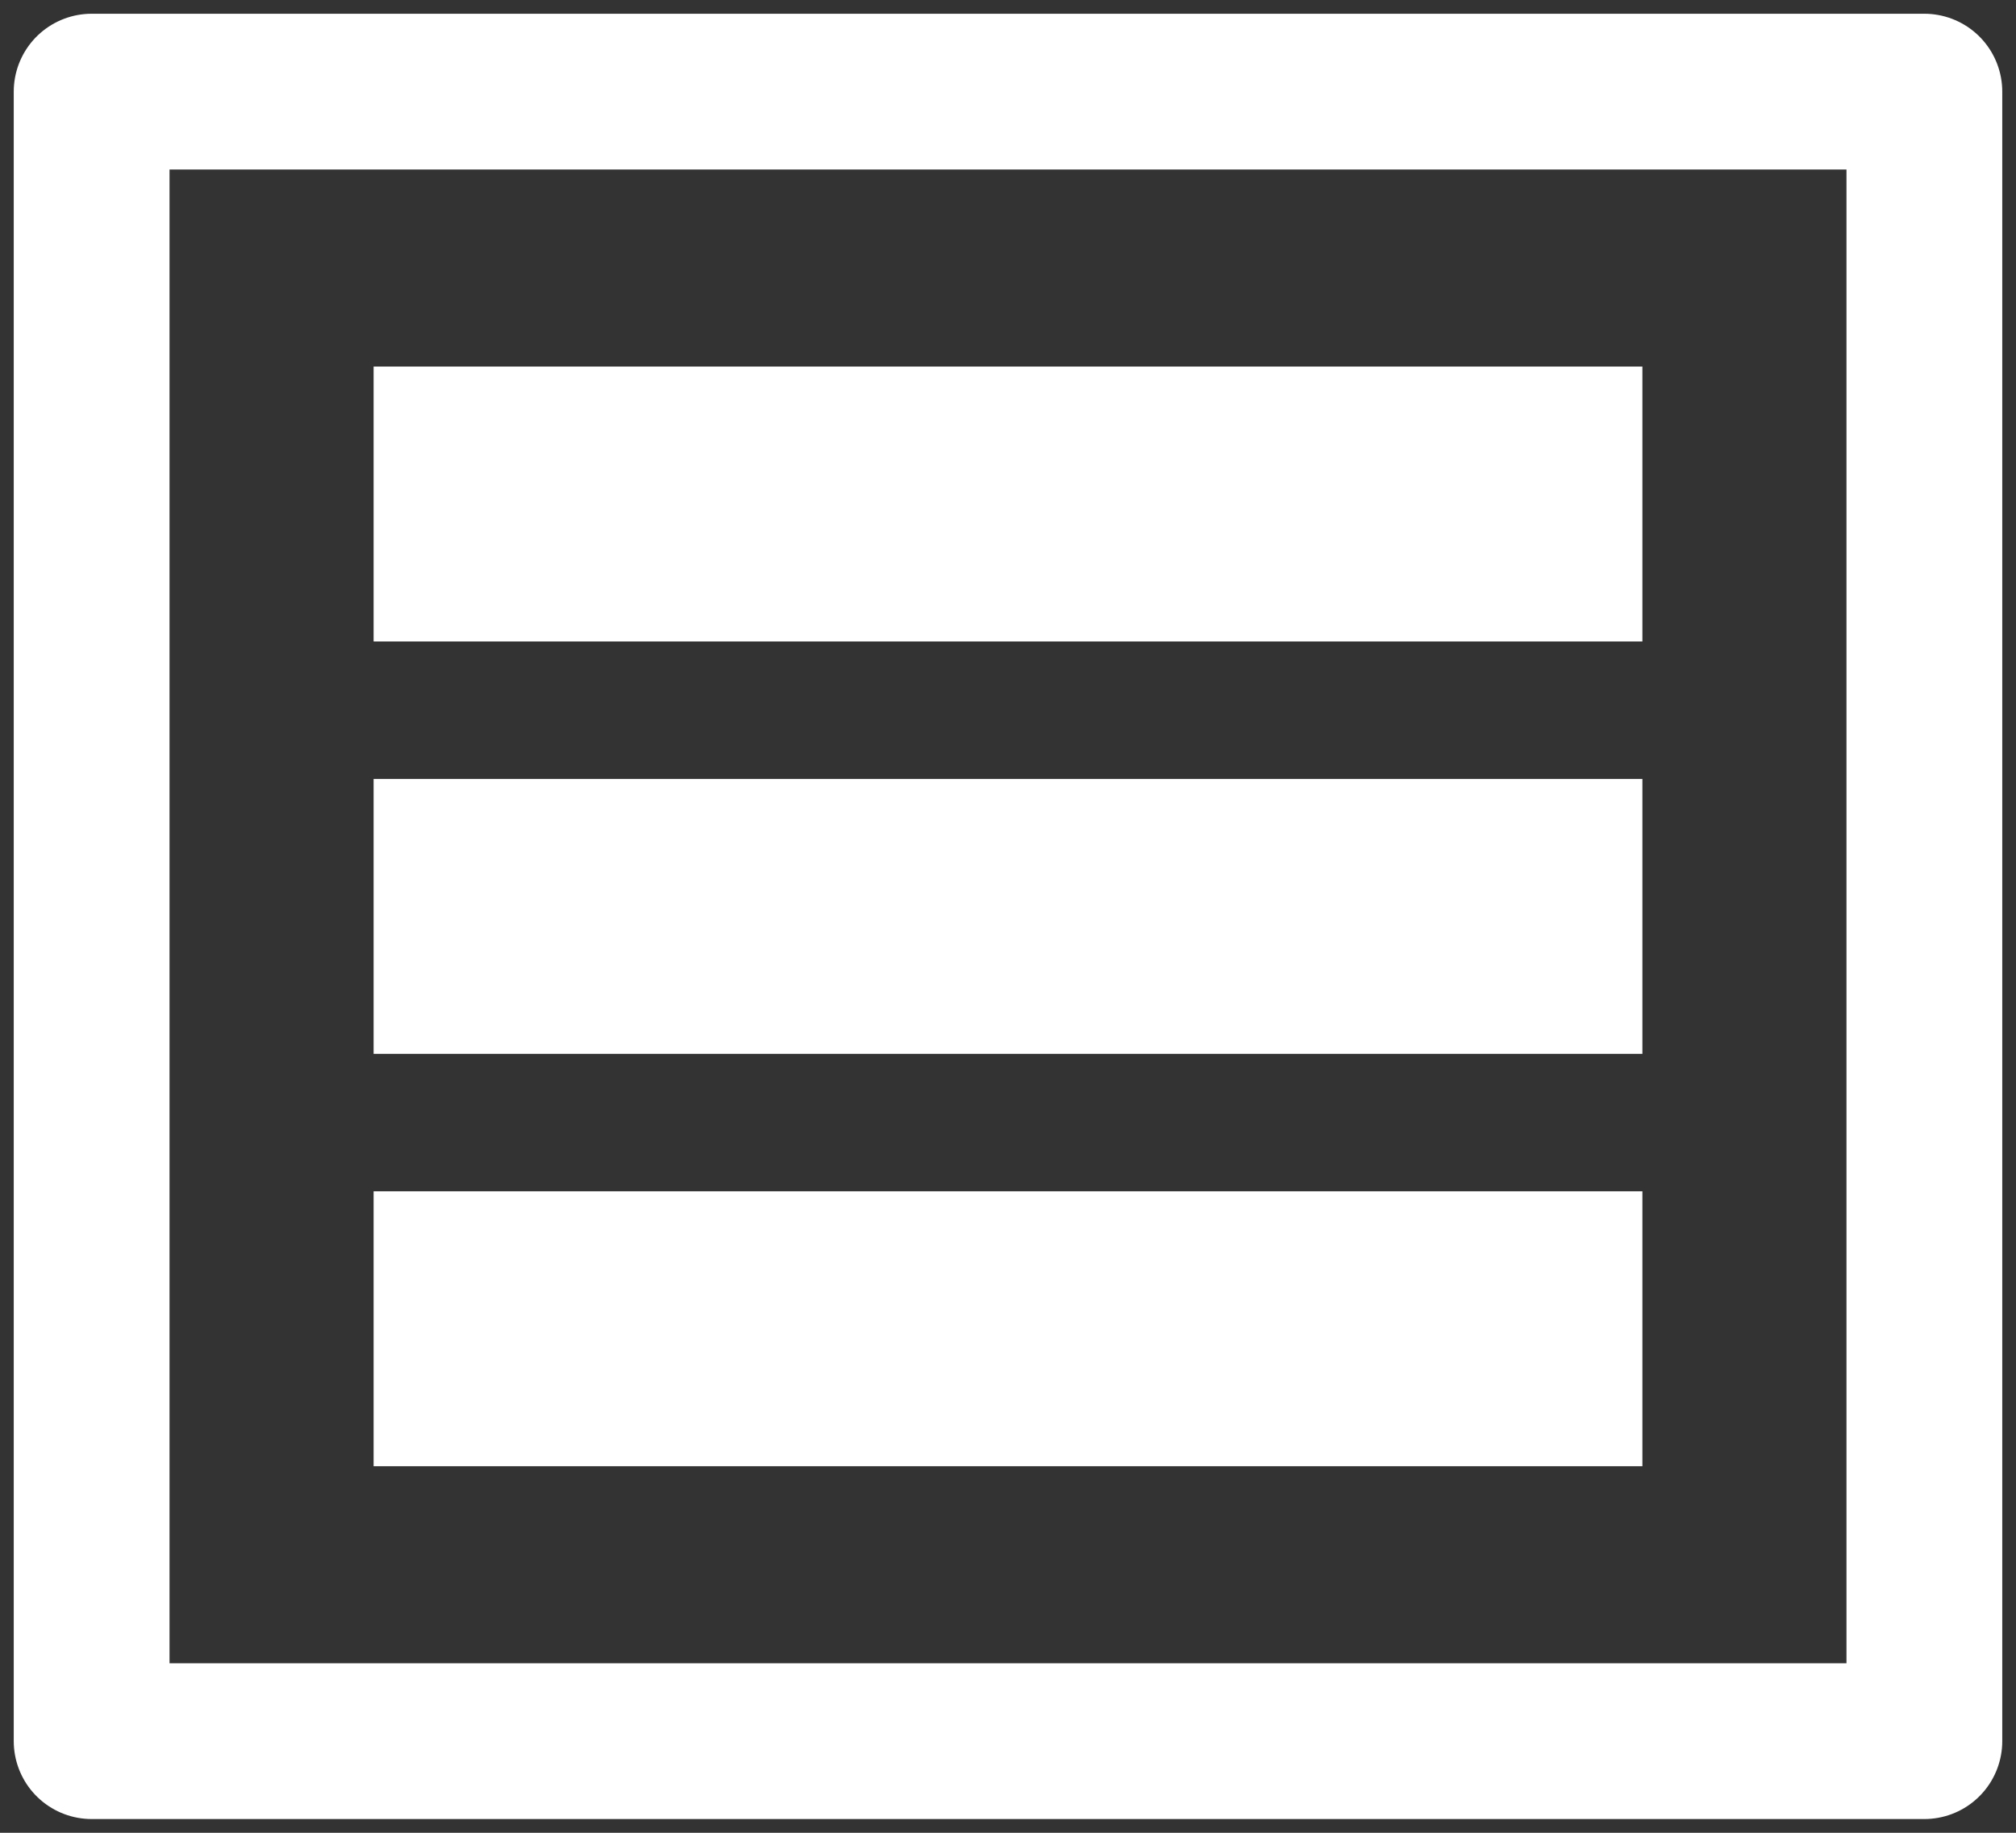
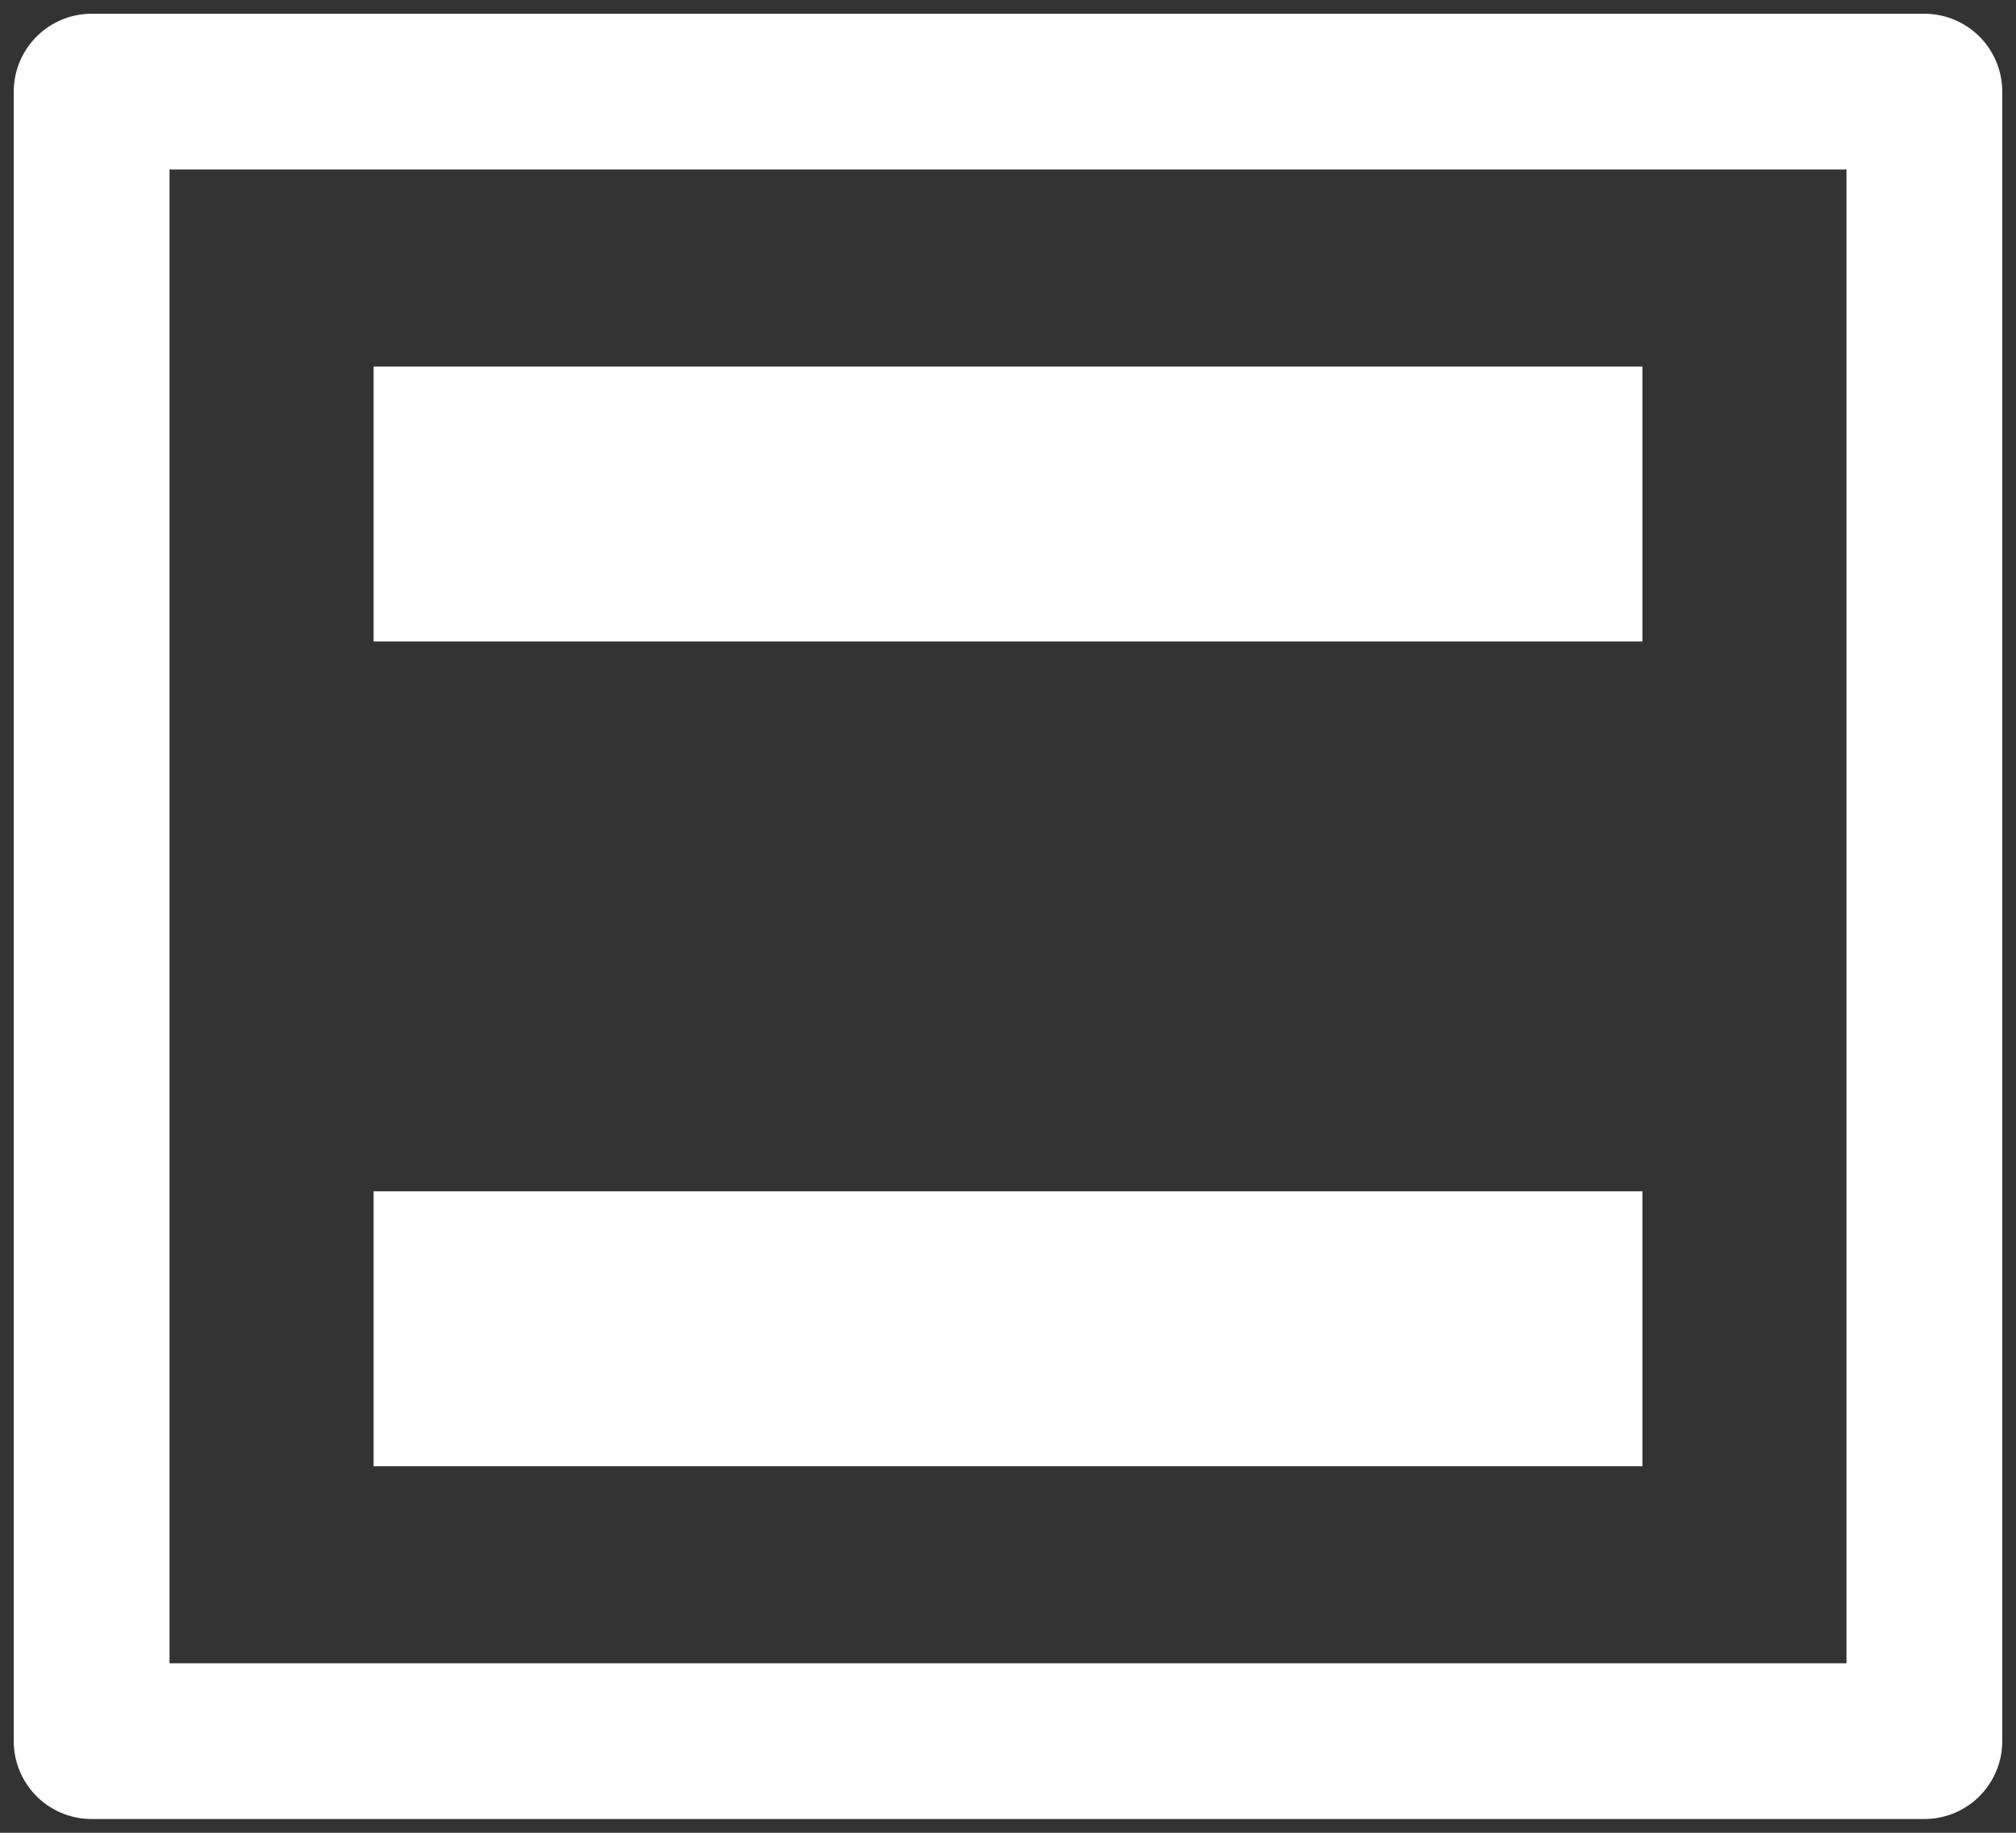
<svg xmlns="http://www.w3.org/2000/svg" width="22px" height="20px" viewBox="0 0 22 20" version="1.1">
  <rect x="0" y="0" width="22" height="20" fill="#333333" stroke="none" />
  <g id="Symbols" stroke="none" stroke-width="1" fill="none" fill-rule="evenodd">
    <g id="ELEMENT/newsfeed" transform="translate(-238, -149)">
      <g id="ICON/news-white" transform="translate(239, 150)">
        <rect id="Rectangle-3" stroke="#FFFFFF" stroke-width="1.7" stroke-linejoin="round" x="0" y="0" width="20" height="18" />
        <rect id="Rectangle-4" fill="#FFFFFF" fill-rule="evenodd" x="3.077" y="3" width="13.846" height="3" />
-         <rect id="Rectangle-4-Copy" fill="#FFFFFF" fill-rule="evenodd" x="3.077" y="7.5" width="13.846" height="3" />
        <rect id="Rectangle-4-Copy-2" fill="#FFFFFF" fill-rule="evenodd" x="3.077" y="12" width="13.846" height="3" />
      </g>
    </g>
  </g>
</svg>